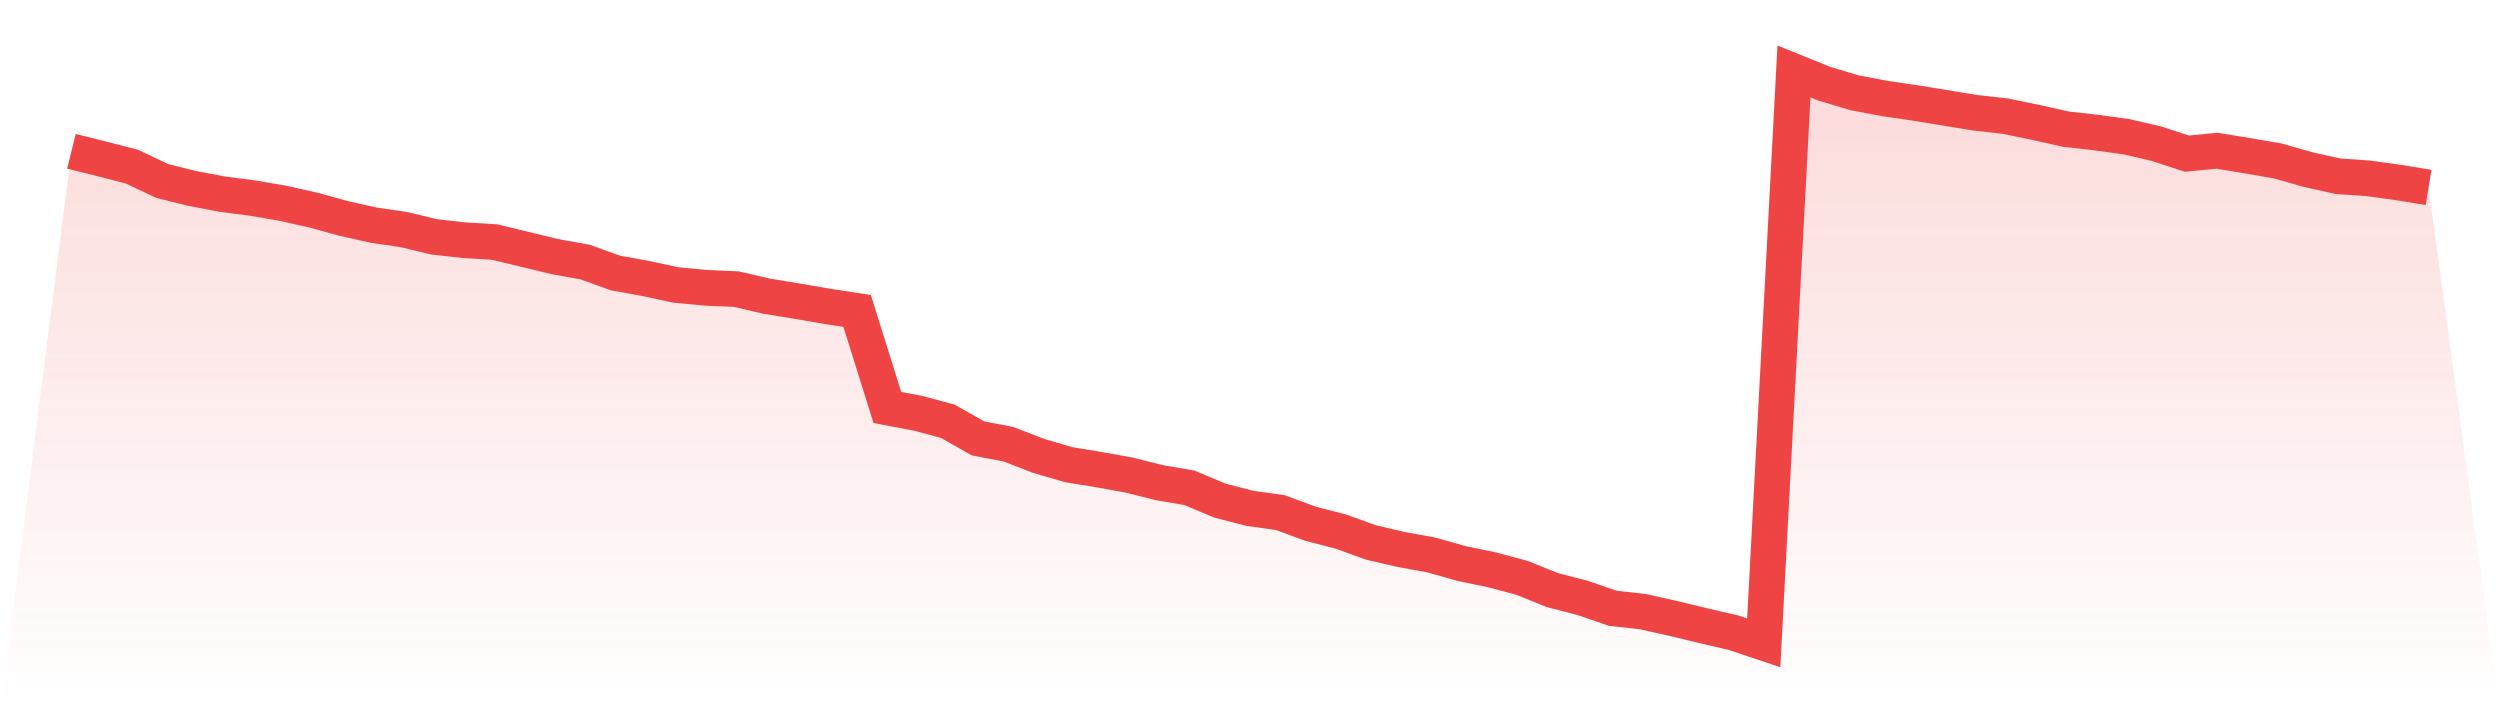
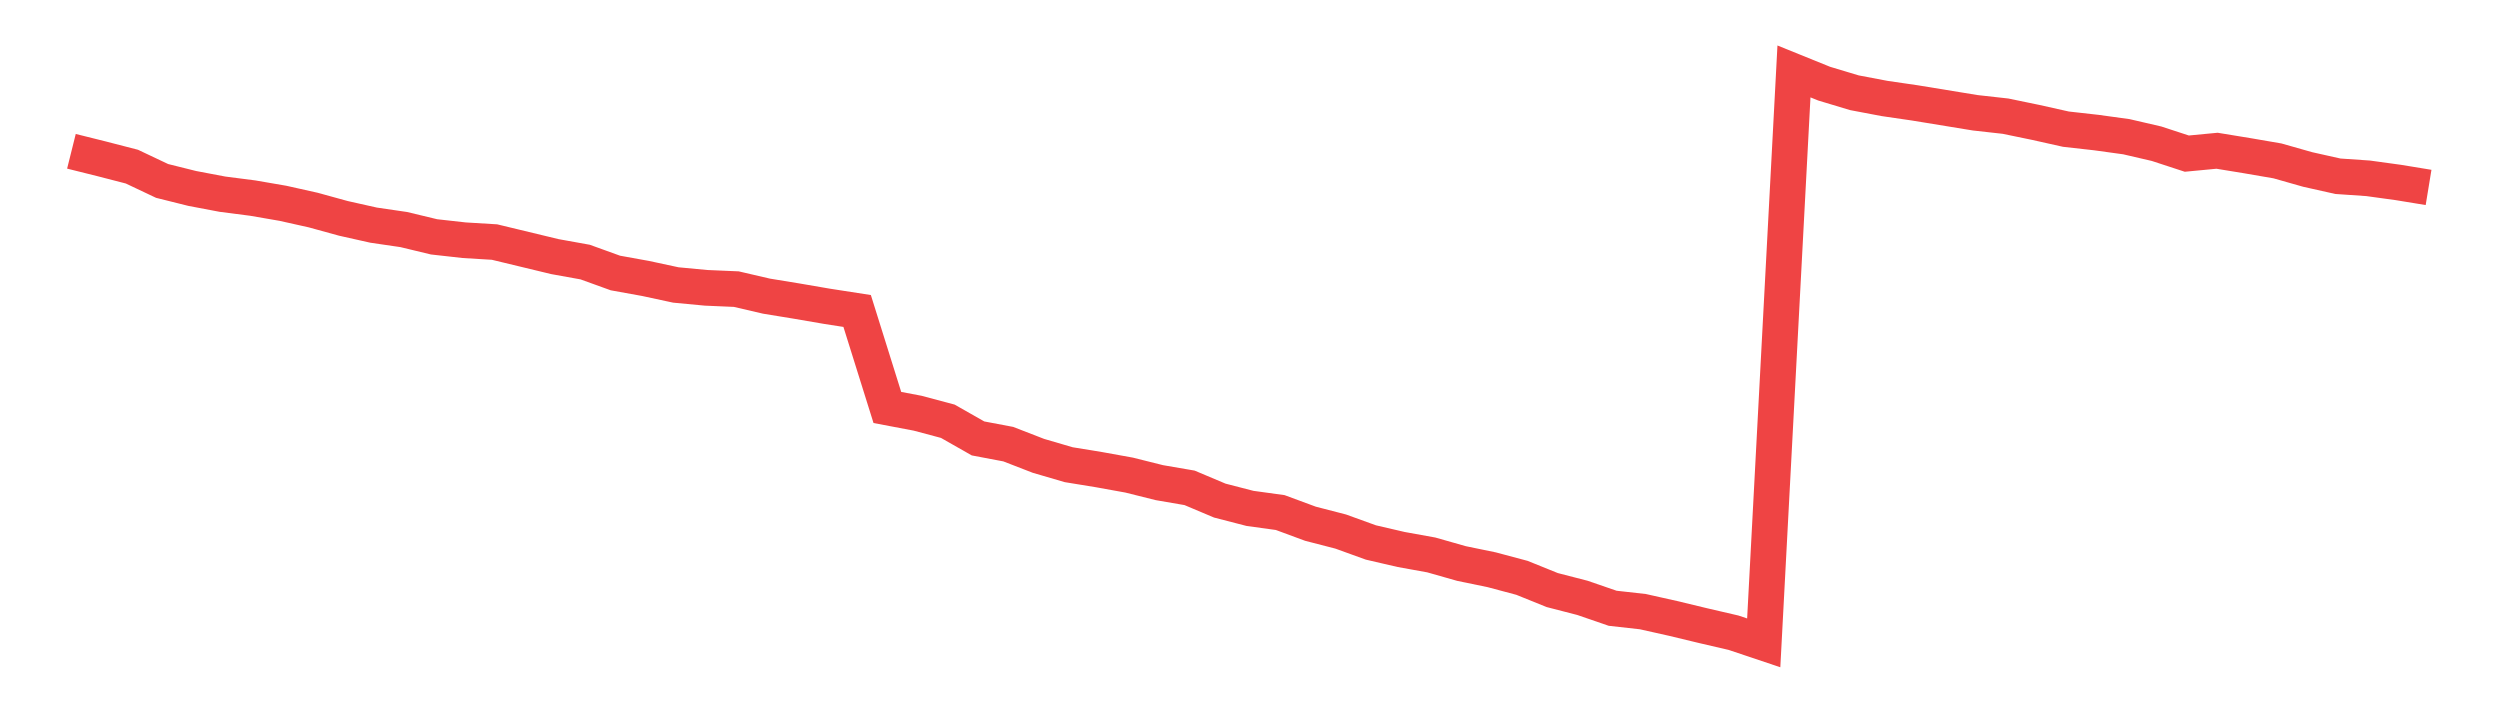
<svg xmlns="http://www.w3.org/2000/svg" viewBox="0 0 140 40">
  <defs>
    <linearGradient id="gradient" x1="0" x2="0" y1="0" y2="1">
      <stop offset="0%" stop-color="#ef4444" stop-opacity="0.2" />
      <stop offset="100%" stop-color="#ef4444" stop-opacity="0" />
    </linearGradient>
  </defs>
-   <path d="M4,8.472 L4,8.472 L5.692,8.894 L7.385,9.331 L9.077,10.132 L10.769,10.554 L12.462,10.875 L14.154,11.093 L15.846,11.385 L17.538,11.763 L19.231,12.229 L20.923,12.608 L22.615,12.856 L24.308,13.264 L26,13.453 L27.692,13.555 L29.385,13.963 L31.077,14.371 L32.769,14.676 L34.462,15.288 L36.154,15.594 L37.846,15.958 L39.538,16.118 L41.231,16.191 L42.923,16.584 L44.615,16.861 L46.308,17.152 L48,17.415 L49.692,22.818 L51.385,23.139 L53.077,23.59 L54.769,24.552 L56.462,24.872 L58.154,25.528 L59.846,26.023 L61.538,26.299 L63.231,26.605 L64.923,27.028 L66.615,27.319 L68.308,28.033 L70,28.47 L71.692,28.703 L73.385,29.329 L75.077,29.766 L76.769,30.378 L78.462,30.771 L80.154,31.077 L81.846,31.558 L83.538,31.907 L85.231,32.359 L86.923,33.043 L88.615,33.48 L90.308,34.063 L92,34.252 L93.692,34.631 L95.385,35.039 L97.077,35.432 L98.769,36 L100.462,4 L102.154,4.685 L103.846,5.194 L105.538,5.515 L107.231,5.762 L108.923,6.039 L110.615,6.316 L112.308,6.505 L114,6.855 L115.692,7.233 L117.385,7.423 L119.077,7.656 L120.769,8.049 L122.462,8.603 L124.154,8.442 L125.846,8.719 L127.538,9.01 L129.231,9.491 L130.923,9.87 L132.615,9.986 L134.308,10.219 L136,10.496 L140,40 L0,40 z" fill="url(#gradient)" />
  <path d="M4,8.472 L4,8.472 L5.692,8.894 L7.385,9.331 L9.077,10.132 L10.769,10.554 L12.462,10.875 L14.154,11.093 L15.846,11.385 L17.538,11.763 L19.231,12.229 L20.923,12.608 L22.615,12.856 L24.308,13.264 L26,13.453 L27.692,13.555 L29.385,13.963 L31.077,14.371 L32.769,14.676 L34.462,15.288 L36.154,15.594 L37.846,15.958 L39.538,16.118 L41.231,16.191 L42.923,16.584 L44.615,16.861 L46.308,17.152 L48,17.415 L49.692,22.818 L51.385,23.139 L53.077,23.59 L54.769,24.552 L56.462,24.872 L58.154,25.528 L59.846,26.023 L61.538,26.299 L63.231,26.605 L64.923,27.028 L66.615,27.319 L68.308,28.033 L70,28.47 L71.692,28.703 L73.385,29.329 L75.077,29.766 L76.769,30.378 L78.462,30.771 L80.154,31.077 L81.846,31.558 L83.538,31.907 L85.231,32.359 L86.923,33.043 L88.615,33.48 L90.308,34.063 L92,34.252 L93.692,34.631 L95.385,35.039 L97.077,35.432 L98.769,36 L100.462,4 L102.154,4.685 L103.846,5.194 L105.538,5.515 L107.231,5.762 L108.923,6.039 L110.615,6.316 L112.308,6.505 L114,6.855 L115.692,7.233 L117.385,7.423 L119.077,7.656 L120.769,8.049 L122.462,8.603 L124.154,8.442 L125.846,8.719 L127.538,9.01 L129.231,9.491 L130.923,9.87 L132.615,9.986 L134.308,10.219 L136,10.496" fill="none" stroke="#ef4444" stroke-width="2" />
</svg>